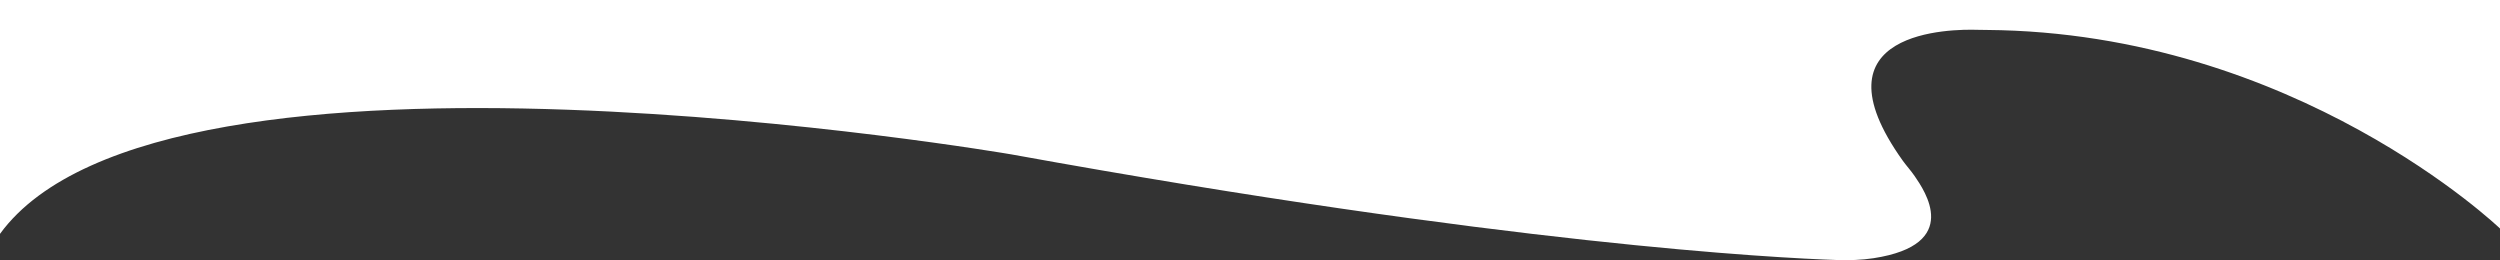
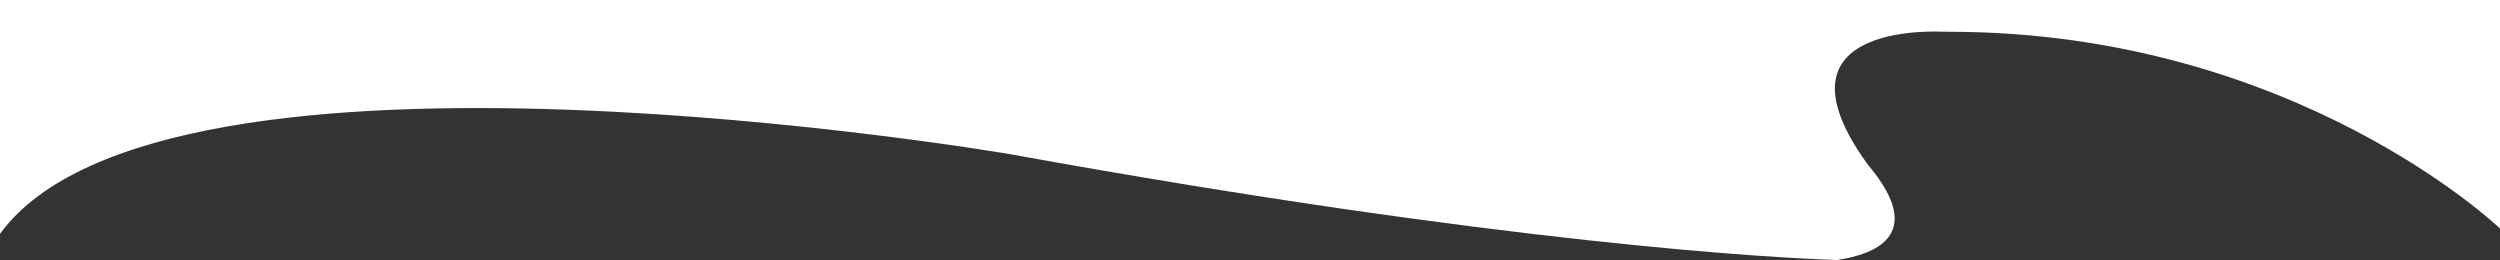
<svg xmlns="http://www.w3.org/2000/svg" version="1.1" id="Capa_1" x="0px" y="0px" viewBox="0 0 1920 199.8" style="enable-background:new 0 0 1920 199.8;" xml:space="preserve">
  <rect x="0" y="0" width="1920" height="199.8" fill="#333333" stroke="none" />
  <style type="text/css">
	.st0{fill:#FFFFFF;}
</style>
  <g>
-     <path class="st0" d="M0,0v179.6c126.1-172.9,776.9-61,776.9-61c379.9,68.9,586.3,79.5,634,81.1c9.4,0.3,18.8,0,28-1.4   c68.2-10.5,39.1-52,31.6-63c-2.8-4.1-6.2-7.8-9.1-11.8c-72.2-100.9,38.3-101.2,57.2-100.6c2.4,0.1,4.7,0.1,7.1,0.1   C1763,24.8,1920,175.5,1920,175.5V0H0z" />
+     <path class="st0" d="M0,0v179.6c126.1-172.9,776.9-61,776.9-61c379.9,68.9,586.3,79.5,634,81.1c68.2-10.5,39.1-52,31.6-63c-2.8-4.1-6.2-7.8-9.1-11.8c-72.2-100.9,38.3-101.2,57.2-100.6c2.4,0.1,4.7,0.1,7.1,0.1   C1763,24.8,1920,175.5,1920,175.5V0H0z" />
  </g>
</svg>